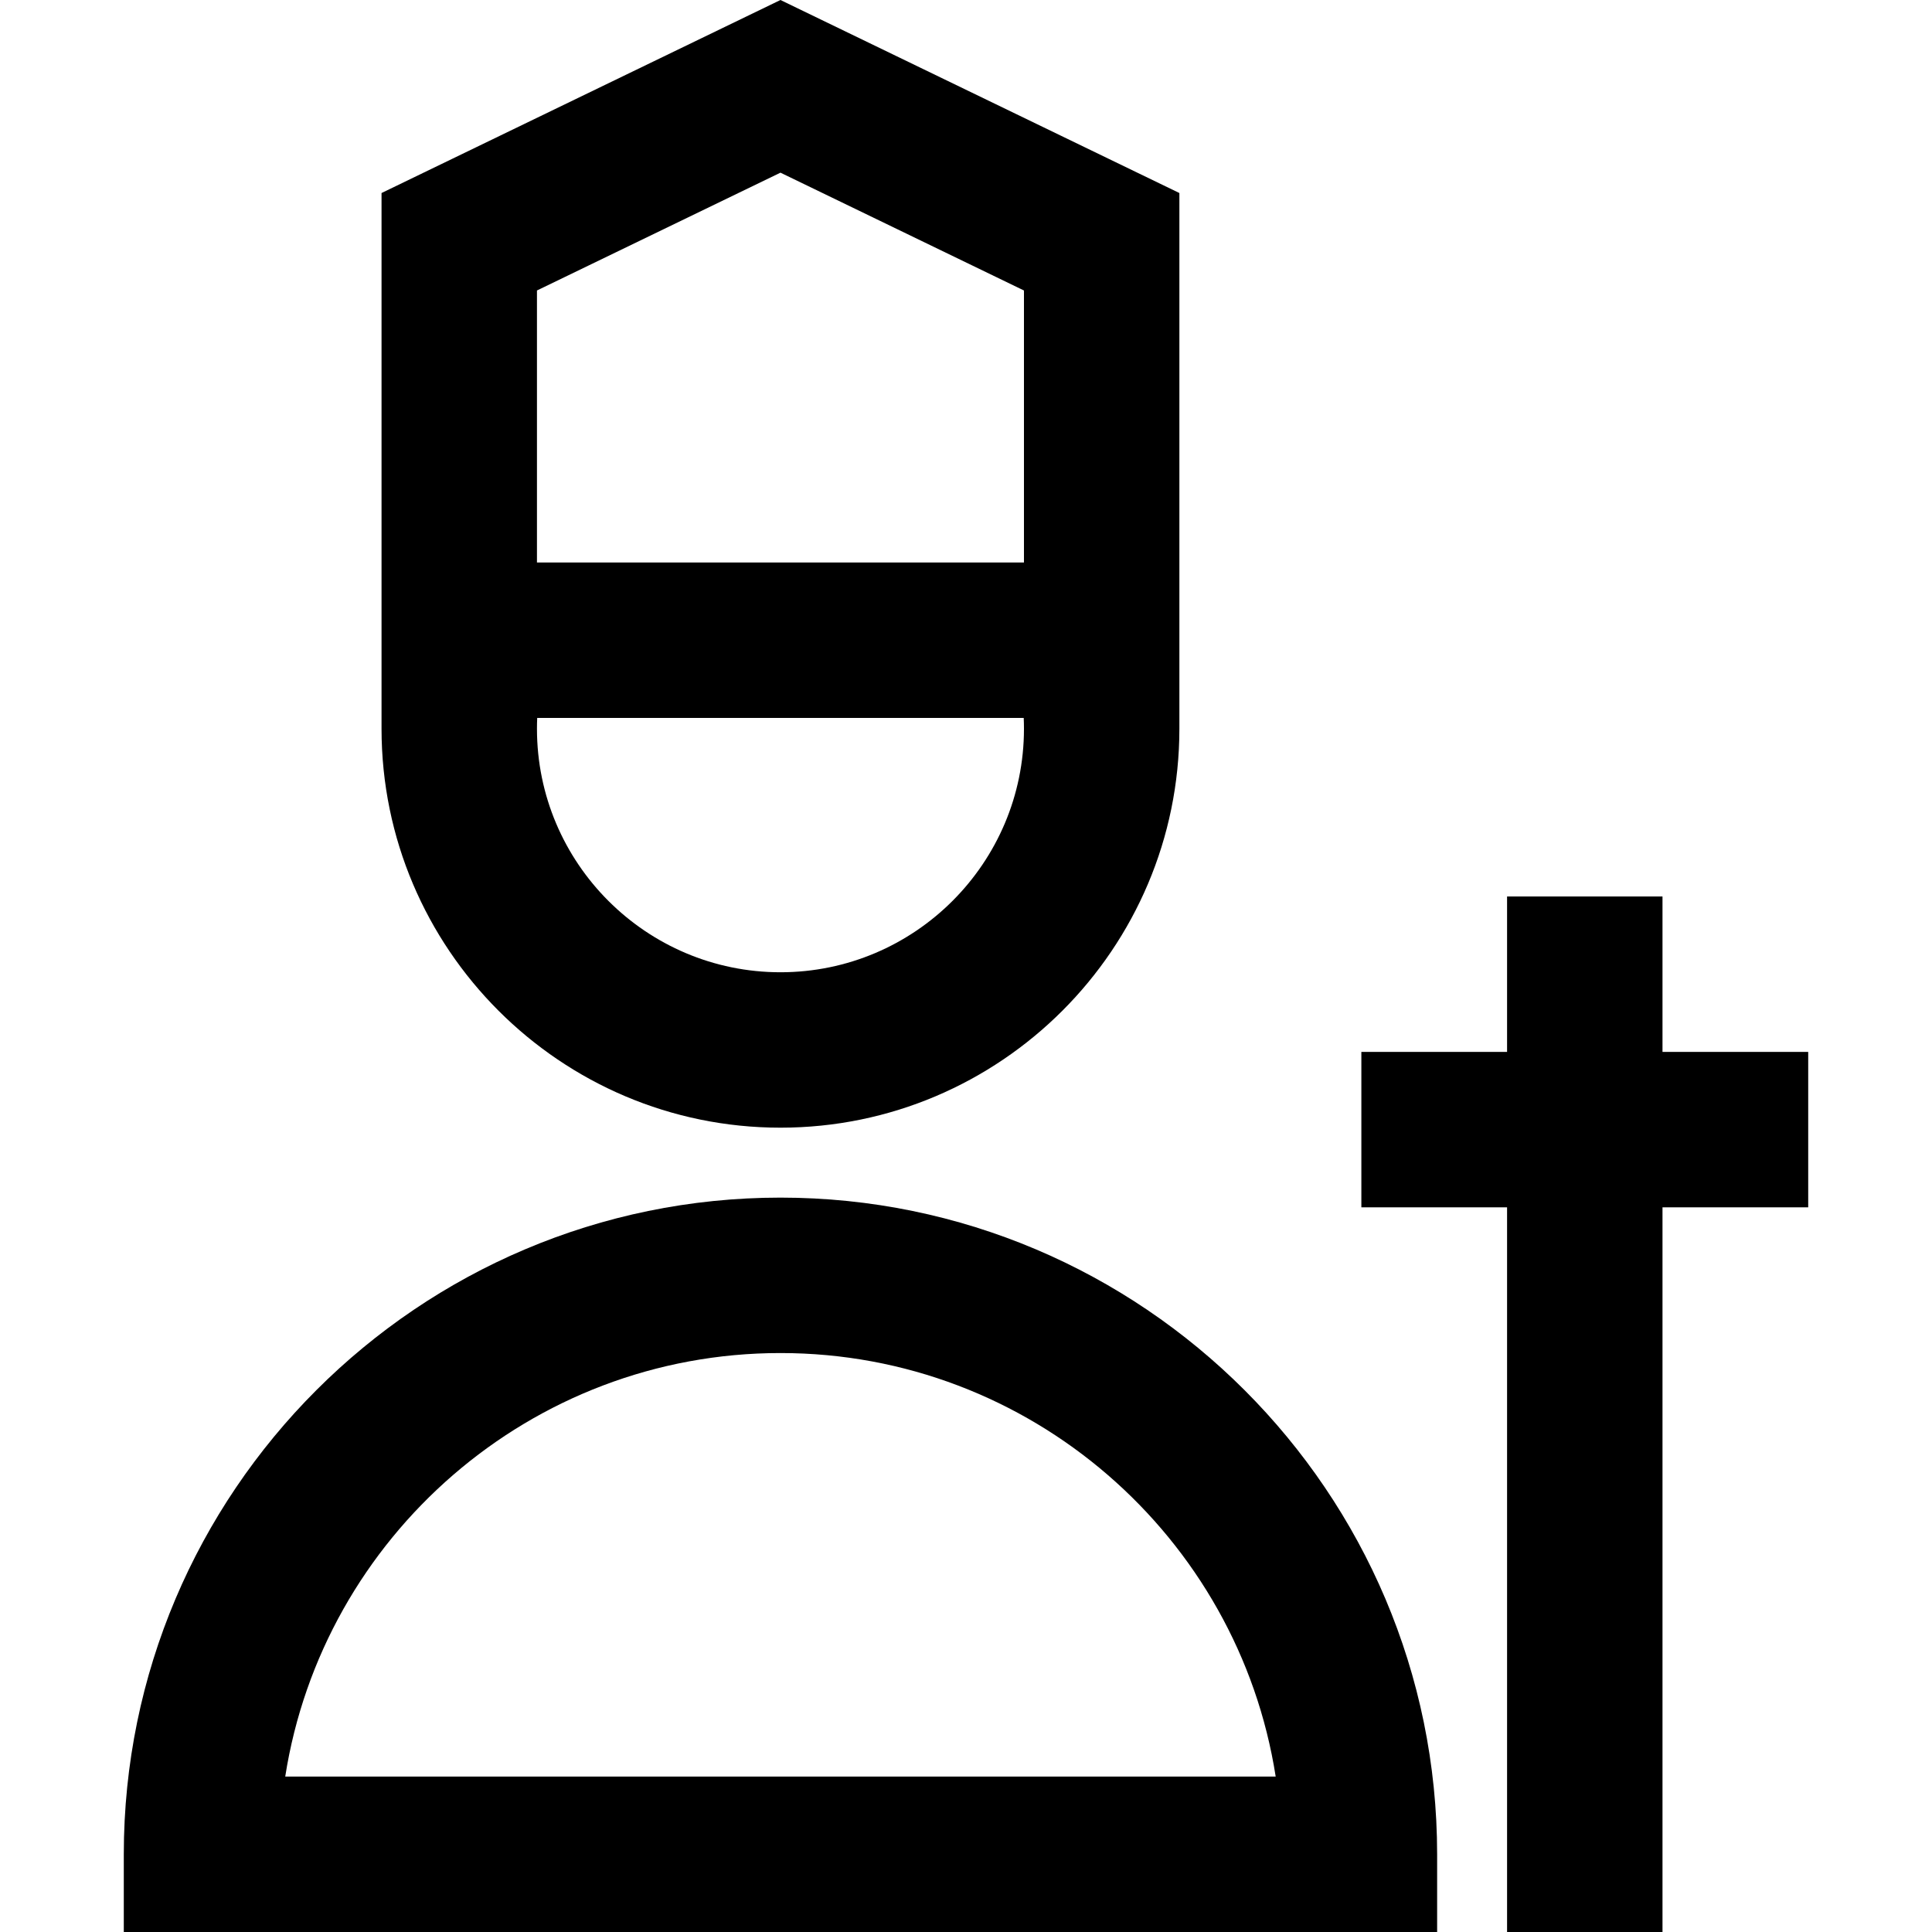
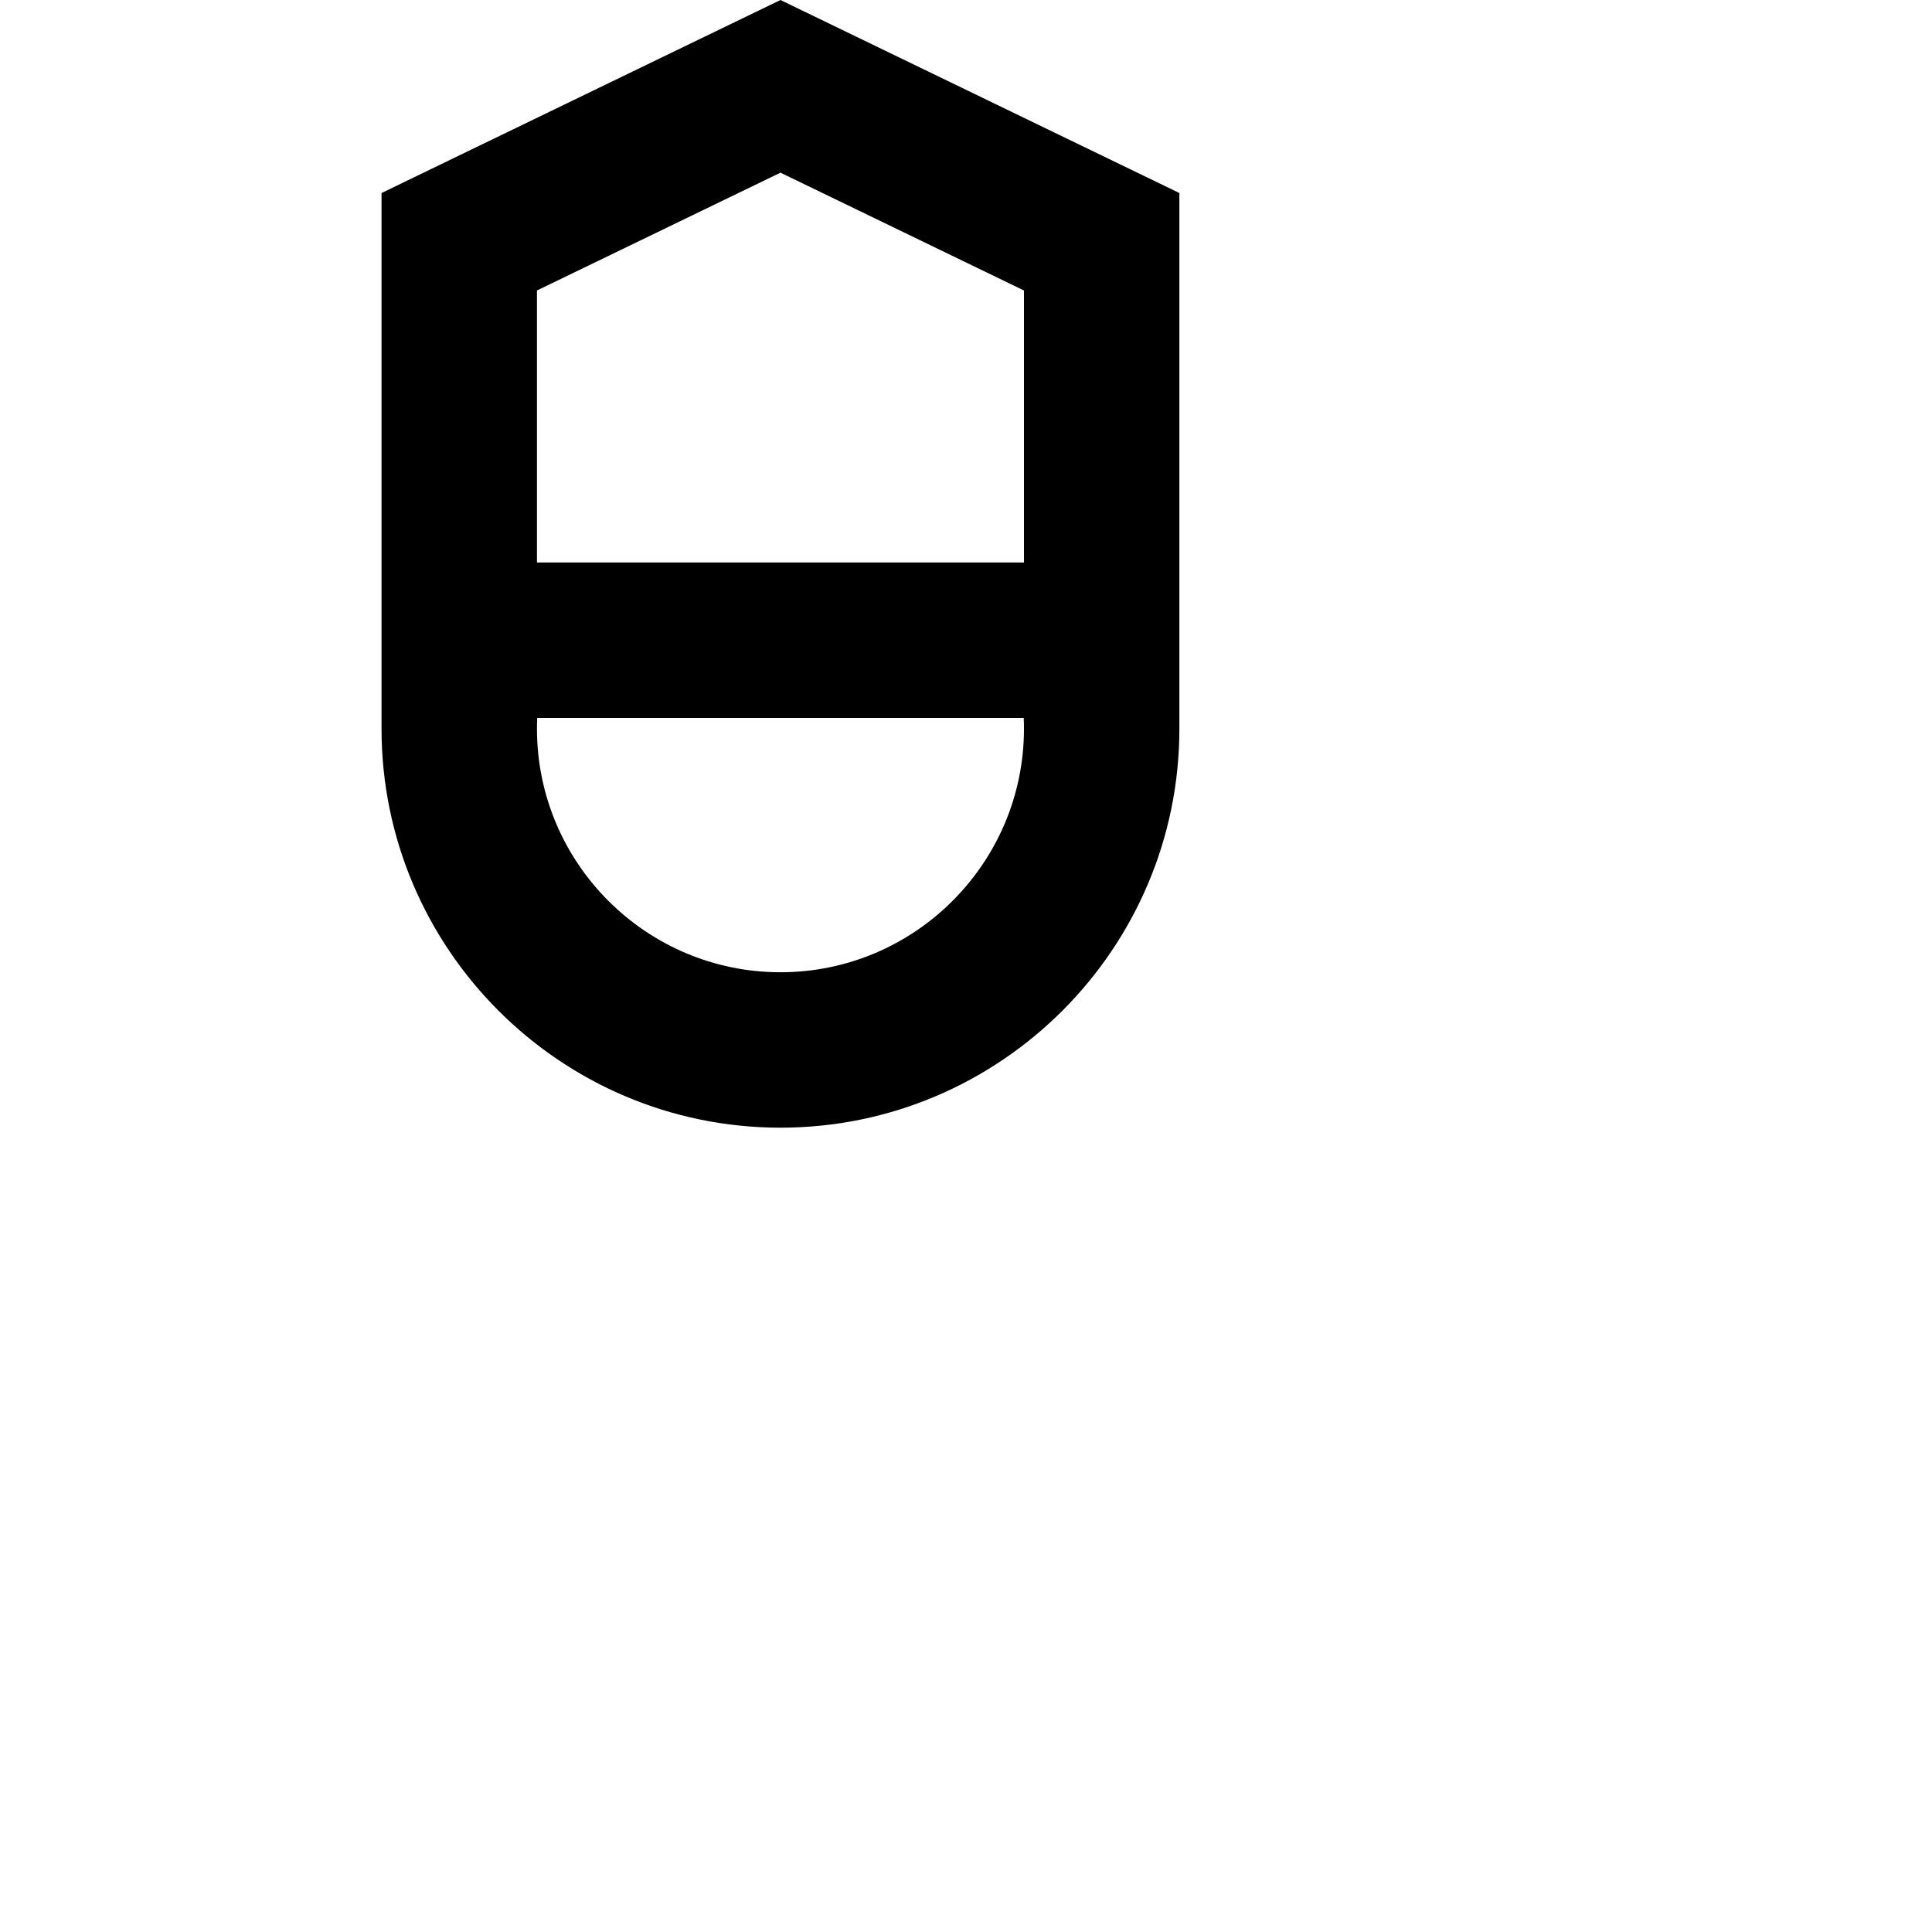
<svg xmlns="http://www.w3.org/2000/svg" fill="#000000" height="800px" width="800px" version="1.1" id="Capa_1" viewBox="0 0 497.218 497.218" xml:space="preserve">
  <g>
    <path d="M200.859,290.218c56.61,0,102.666-46.056,102.666-102.667V49.677L200.859,0L98.192,49.677v137.875   C98.192,244.162,144.249,290.218,200.859,290.218z M200.859,44.437l62.666,30.323v70.007H138.192V74.759L200.859,44.437z    M138.255,184.766h125.208c0.042,0.928,0.063,1.857,0.063,2.786c0,34.554-28.112,62.667-62.666,62.667   c-34.555,0-62.667-28.112-62.667-62.667C138.192,186.623,138.213,185.694,138.255,184.766z" />
-     <polygon points="465.359,270.718 427.859,270.718 427.859,230.718 387.859,230.718 387.859,270.718 350.359,270.718    350.359,310.718 387.859,310.718 387.859,497.218 427.859,497.218 427.859,310.718 465.359,310.718  " />
-     <path d="M200.859,308.218c-93.187,0-169,75.813-169,169v20h338v-20C369.859,384.031,294.046,308.218,200.859,308.218z    M73.407,457.218c9.637-61.671,63.12-109,127.452-109s117.815,47.329,127.452,109H73.407z" />
  </g>
</svg>